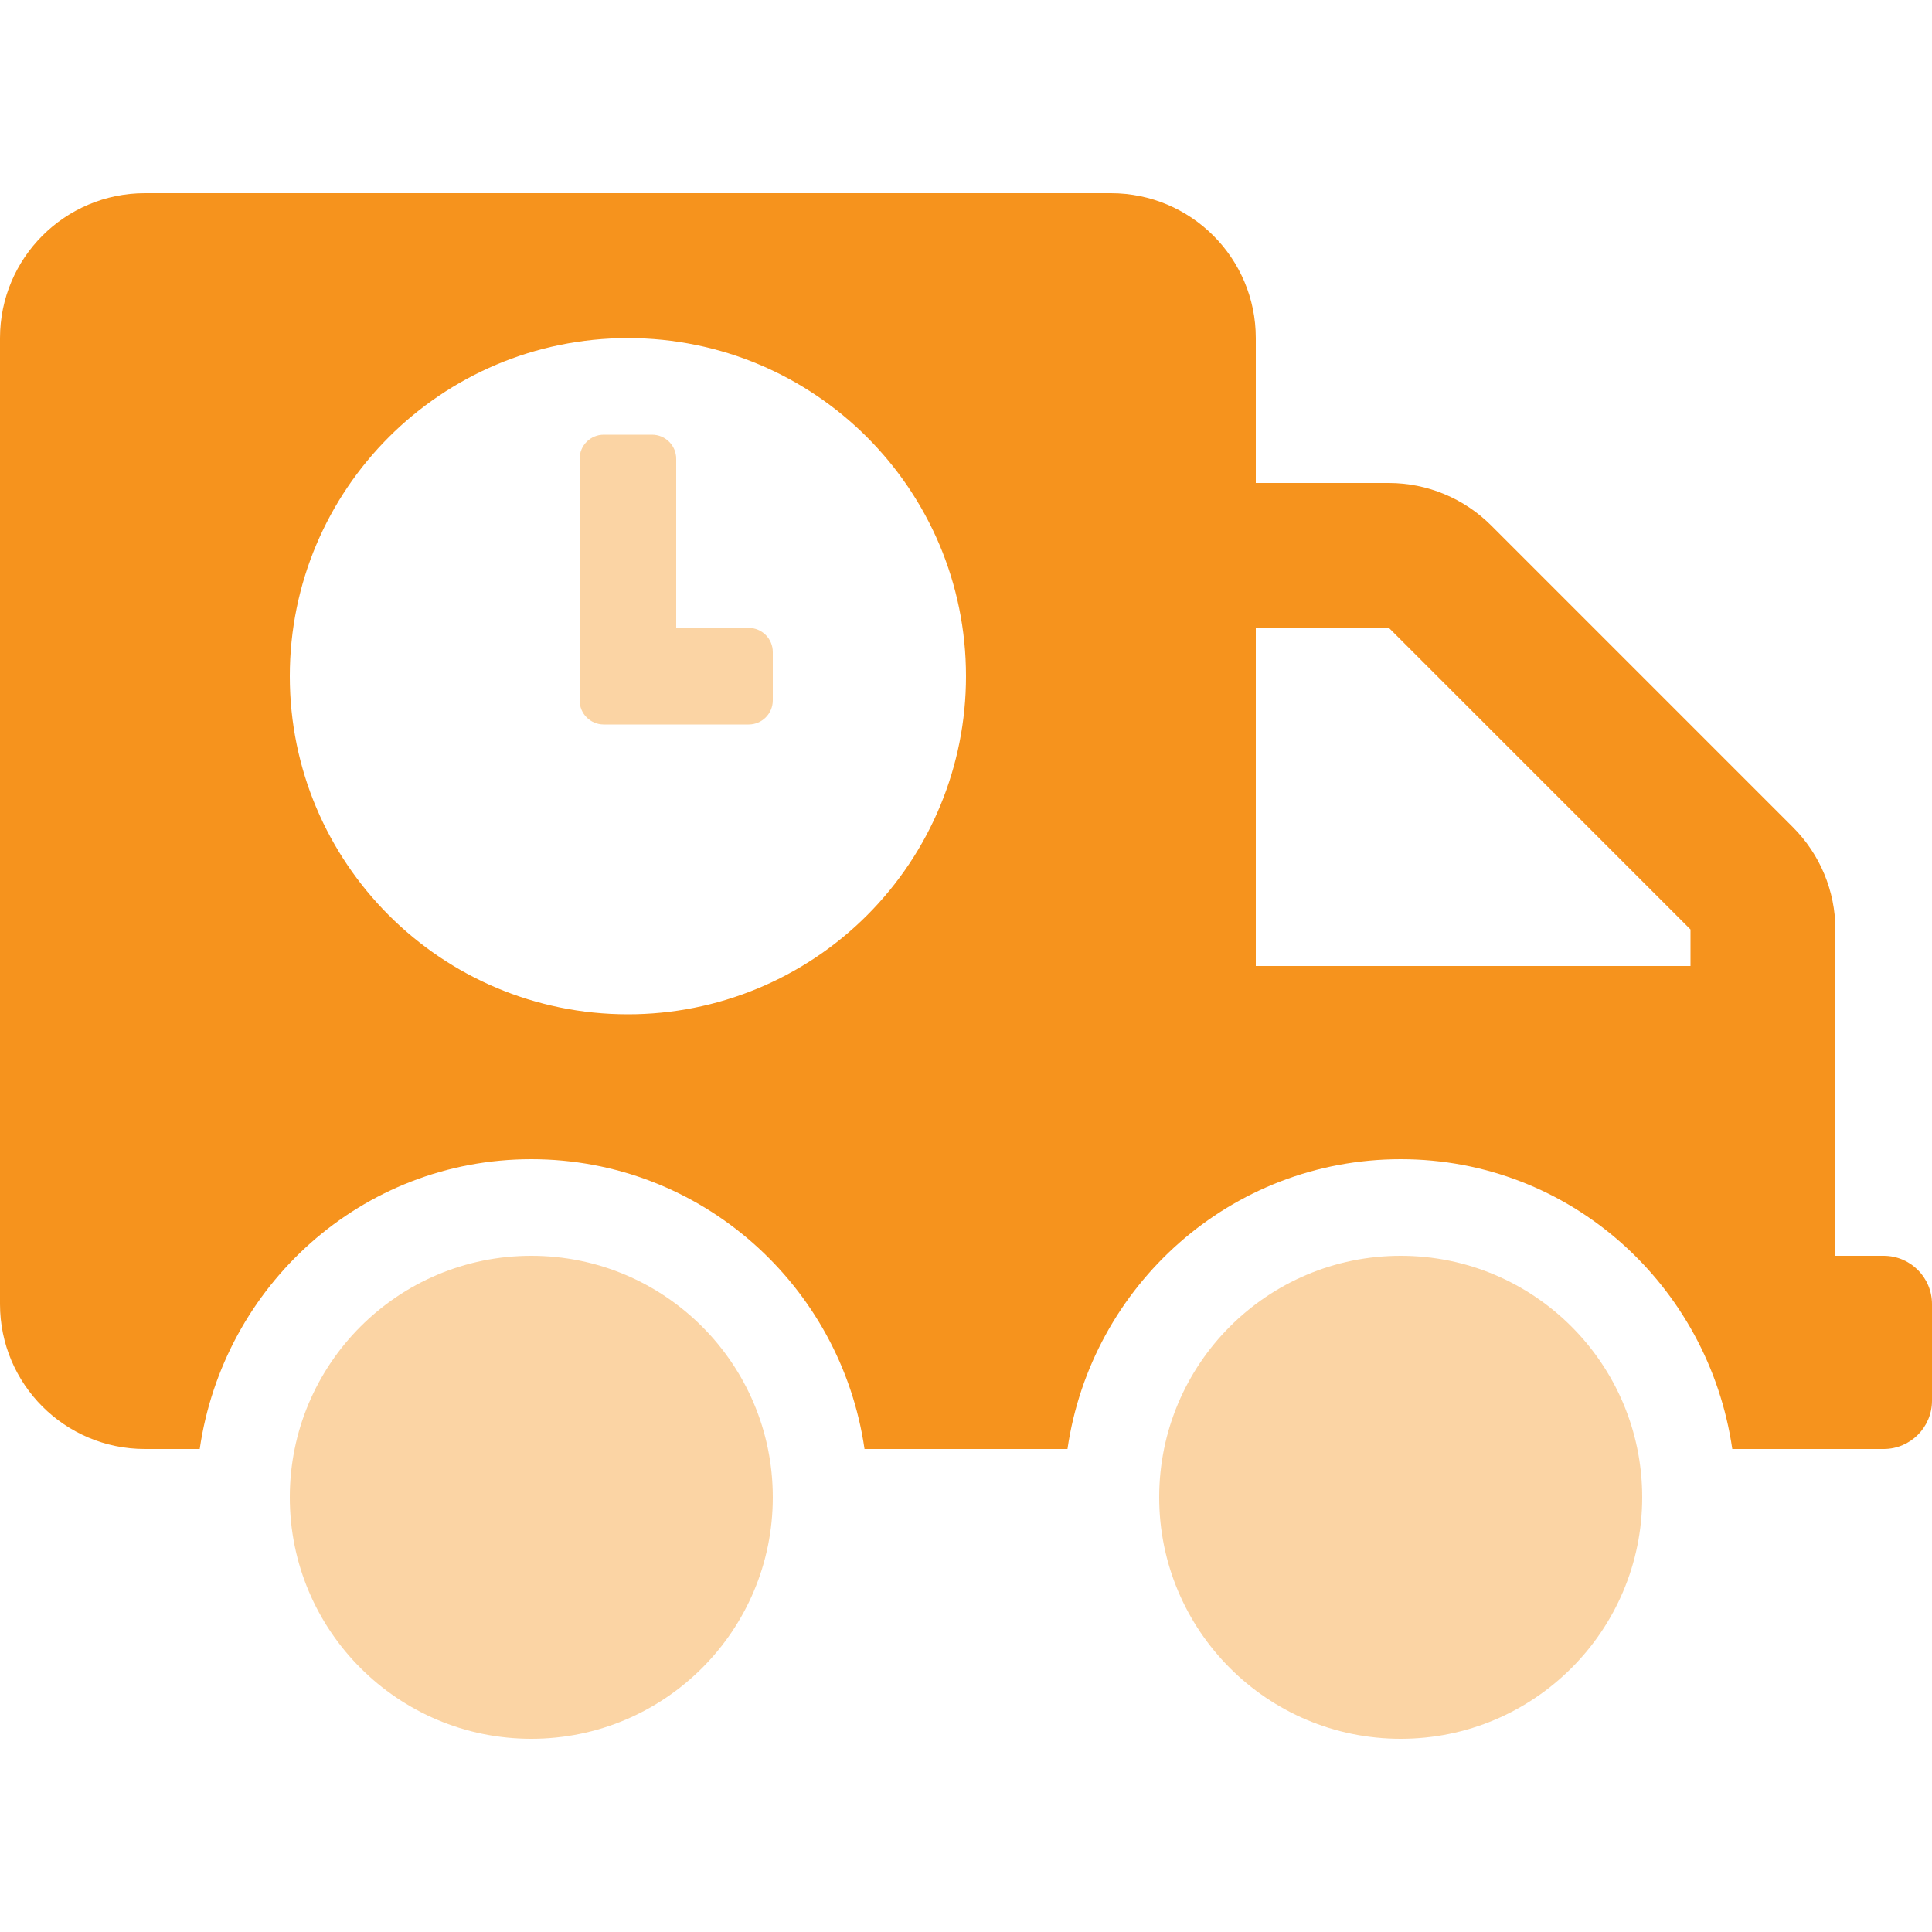
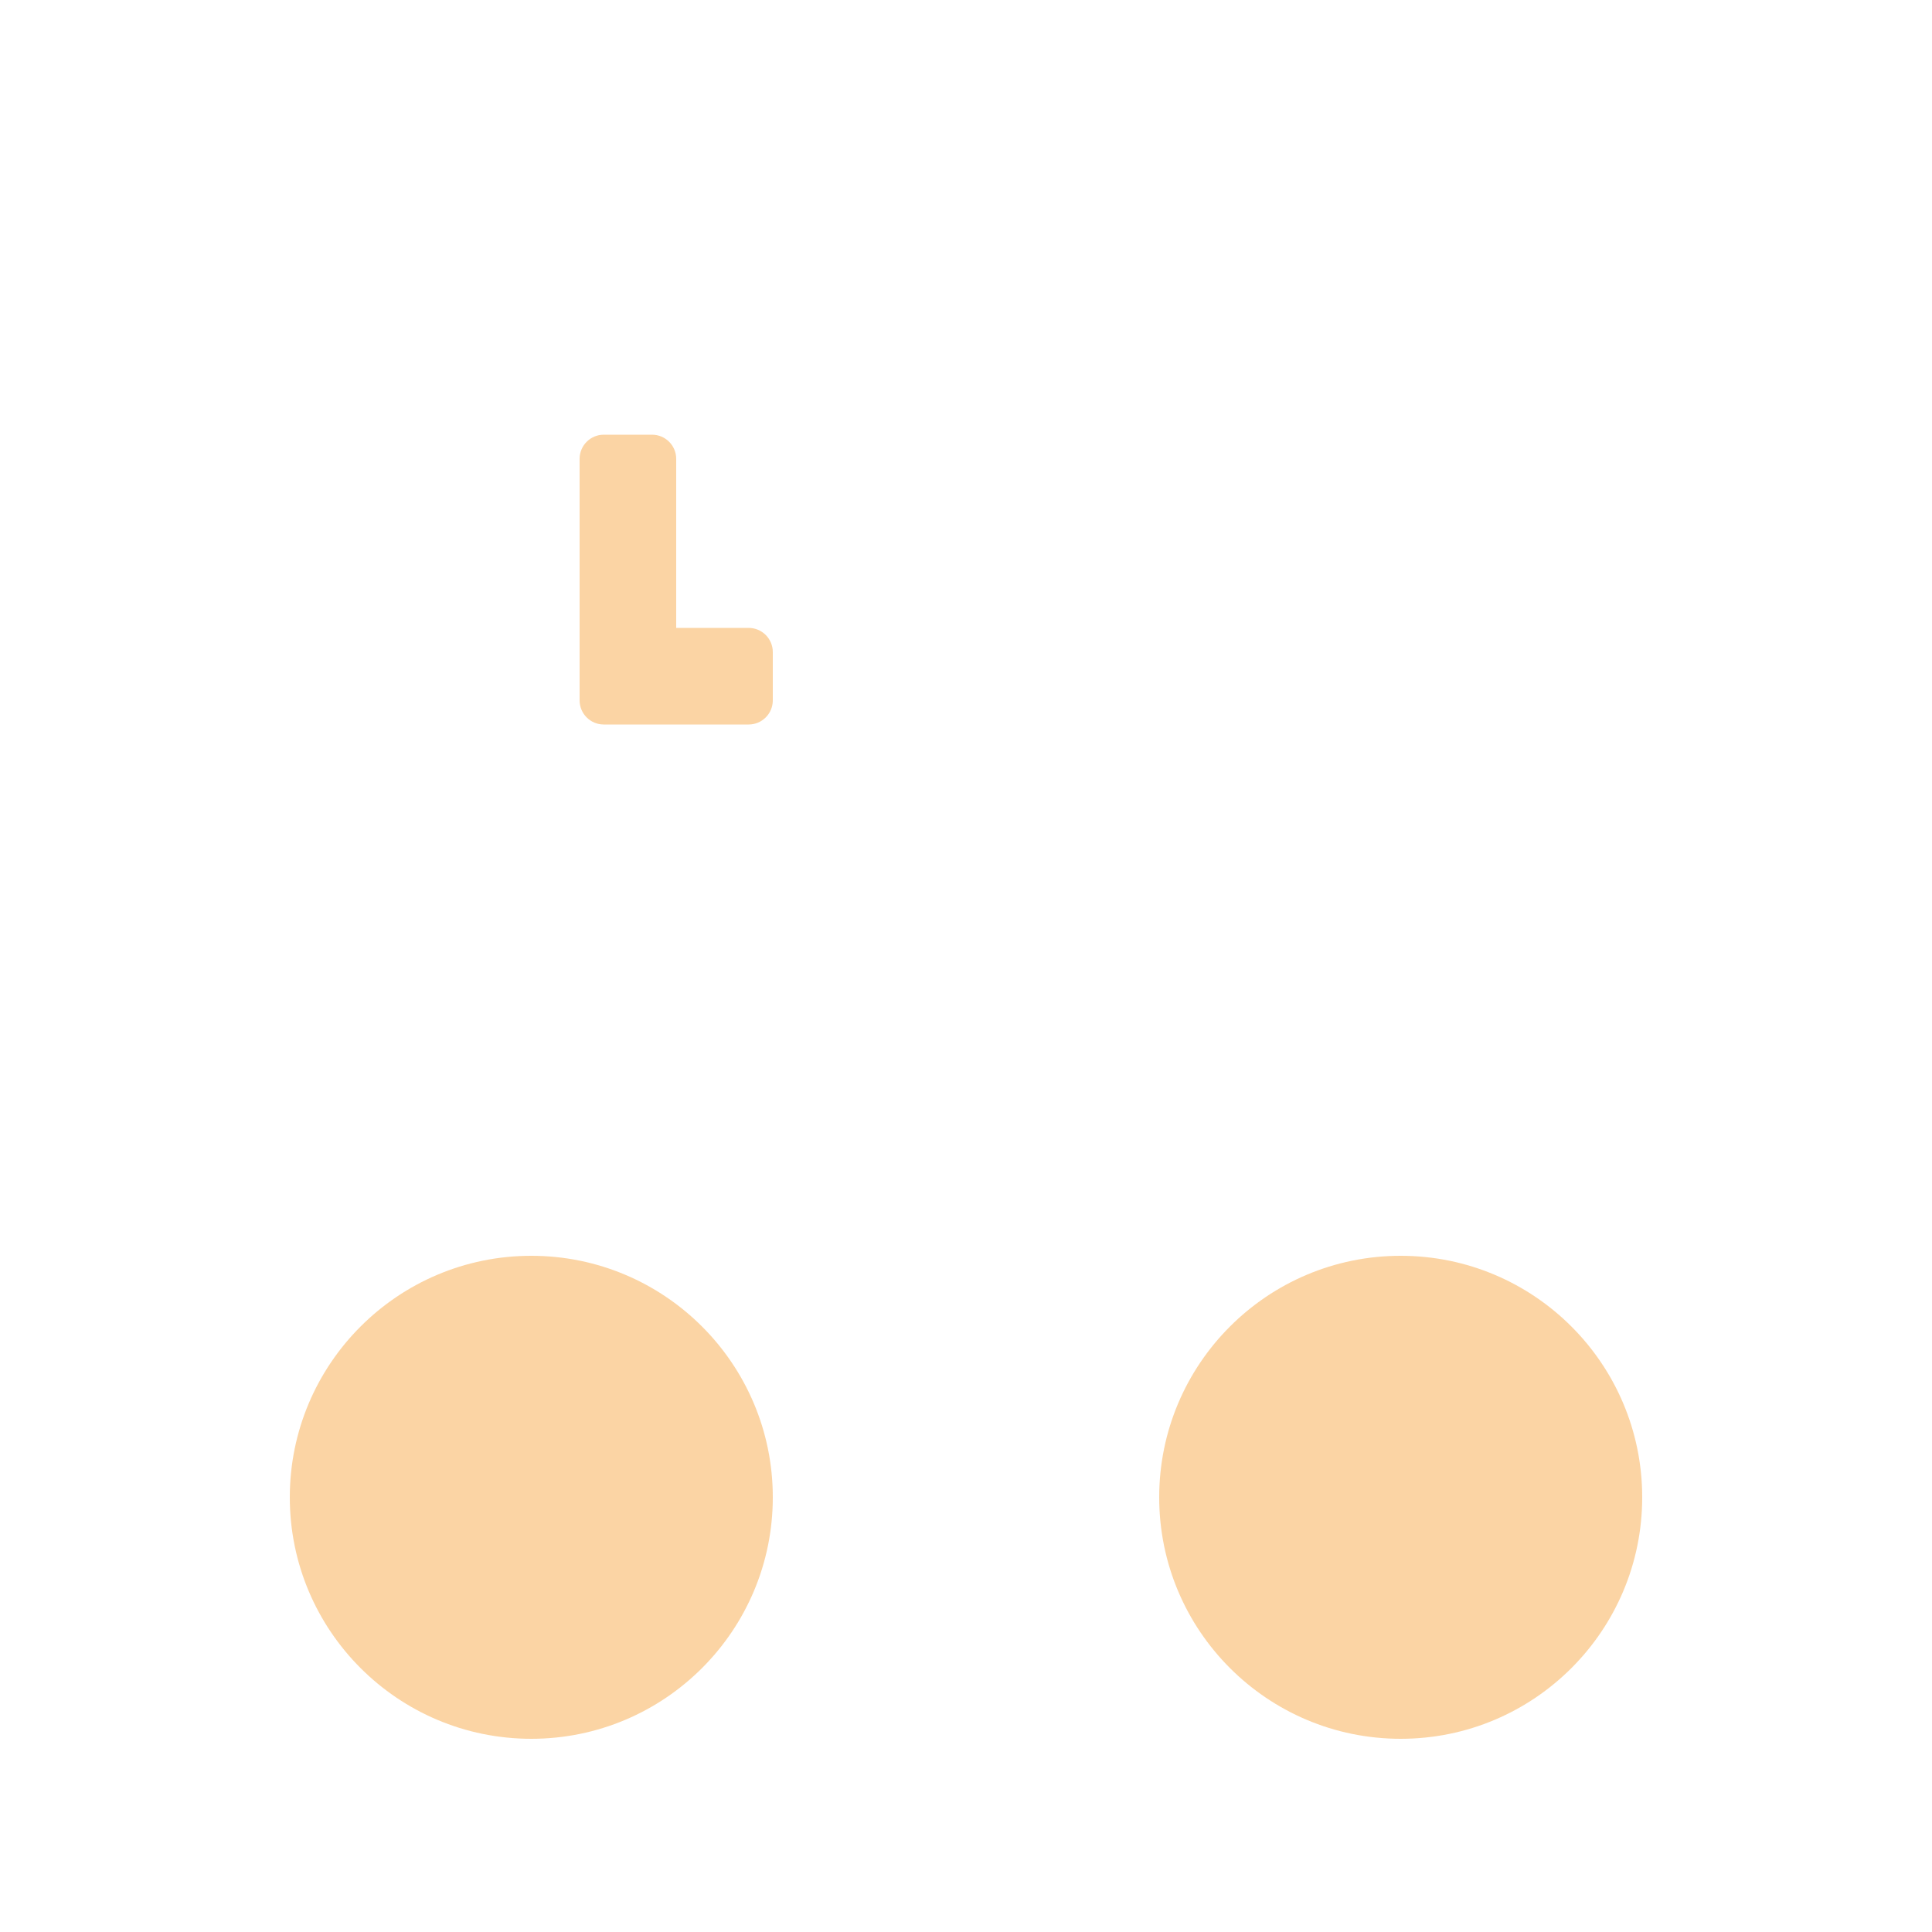
<svg xmlns="http://www.w3.org/2000/svg" width="40" height="40" viewBox="0 0 40 40">
  <g fill="none" fill-rule="evenodd">
    <path fill="#F6931D" fill-rule="nonzero" d="M29,26 C26.239,26 24,28.239 24,31 C24,33.761 26.239,36 29,36 C31.761,36 34,33.761 34,31 C34,28.239 31.761,26 29,26 L29,26 Z M11,26 C8.239,26 6,28.239 6,31 C6,33.761 8.239,36 11,36 C13.761,36 16,33.761 16,31 C16,28.239 13.761,26 11,26 Z M15.5,13 L14,13 L14,9.5 C14,9.224 13.776,9 13.5,9 L12.5,9 C12.224,9 12,9.224 12,9.5 L12,14.5 C12,14.776 12.224,15 12.5,15 L15.5,15 C15.776,15 16,14.776 16,14.5 L16,13.5 C16,13.224 15.776,13 15.5,13 Z" opacity=".4" />
-     <path fill="#F6931D" fill-rule="nonzero" d="M39,26 L38,26 L38,19.244 C37.999,18.449 37.682,17.687 37.119,17.125 L30.875,10.881 C30.313,10.318 29.551,10.001 28.756,10 L26,10 L26,7 C26,5.343 24.657,4 23,4 L3,4 C1.343,4 0,5.343 0,7 L0,27 C0,28.657 1.343,30 3,30 L4.135,30 C4.625,26.621 7.486,24 11,24 C14.514,24 17.409,26.616 17.899,30 L22.101,30 C22.592,26.616 25.483,24 29,24 C32.517,24 35.375,26.621 35.865,30 L39,30 C39.552,30 40,29.552 40,29 L40,27 C40,26.448 39.552,26 39,26 Z M13,21 C9.134,21 6,17.866 6,14 C6,10.134 9.134,7 13,7 C16.866,7 20,10.134 20,14 C20.001,15.857 19.264,17.638 17.951,18.951 C16.638,20.264 14.857,21.001 13,21 L13,21 Z M35,20 L26,20 L26,13 L28.756,13 L35,19.244 L35,20 Z" />
  </g>
</svg>